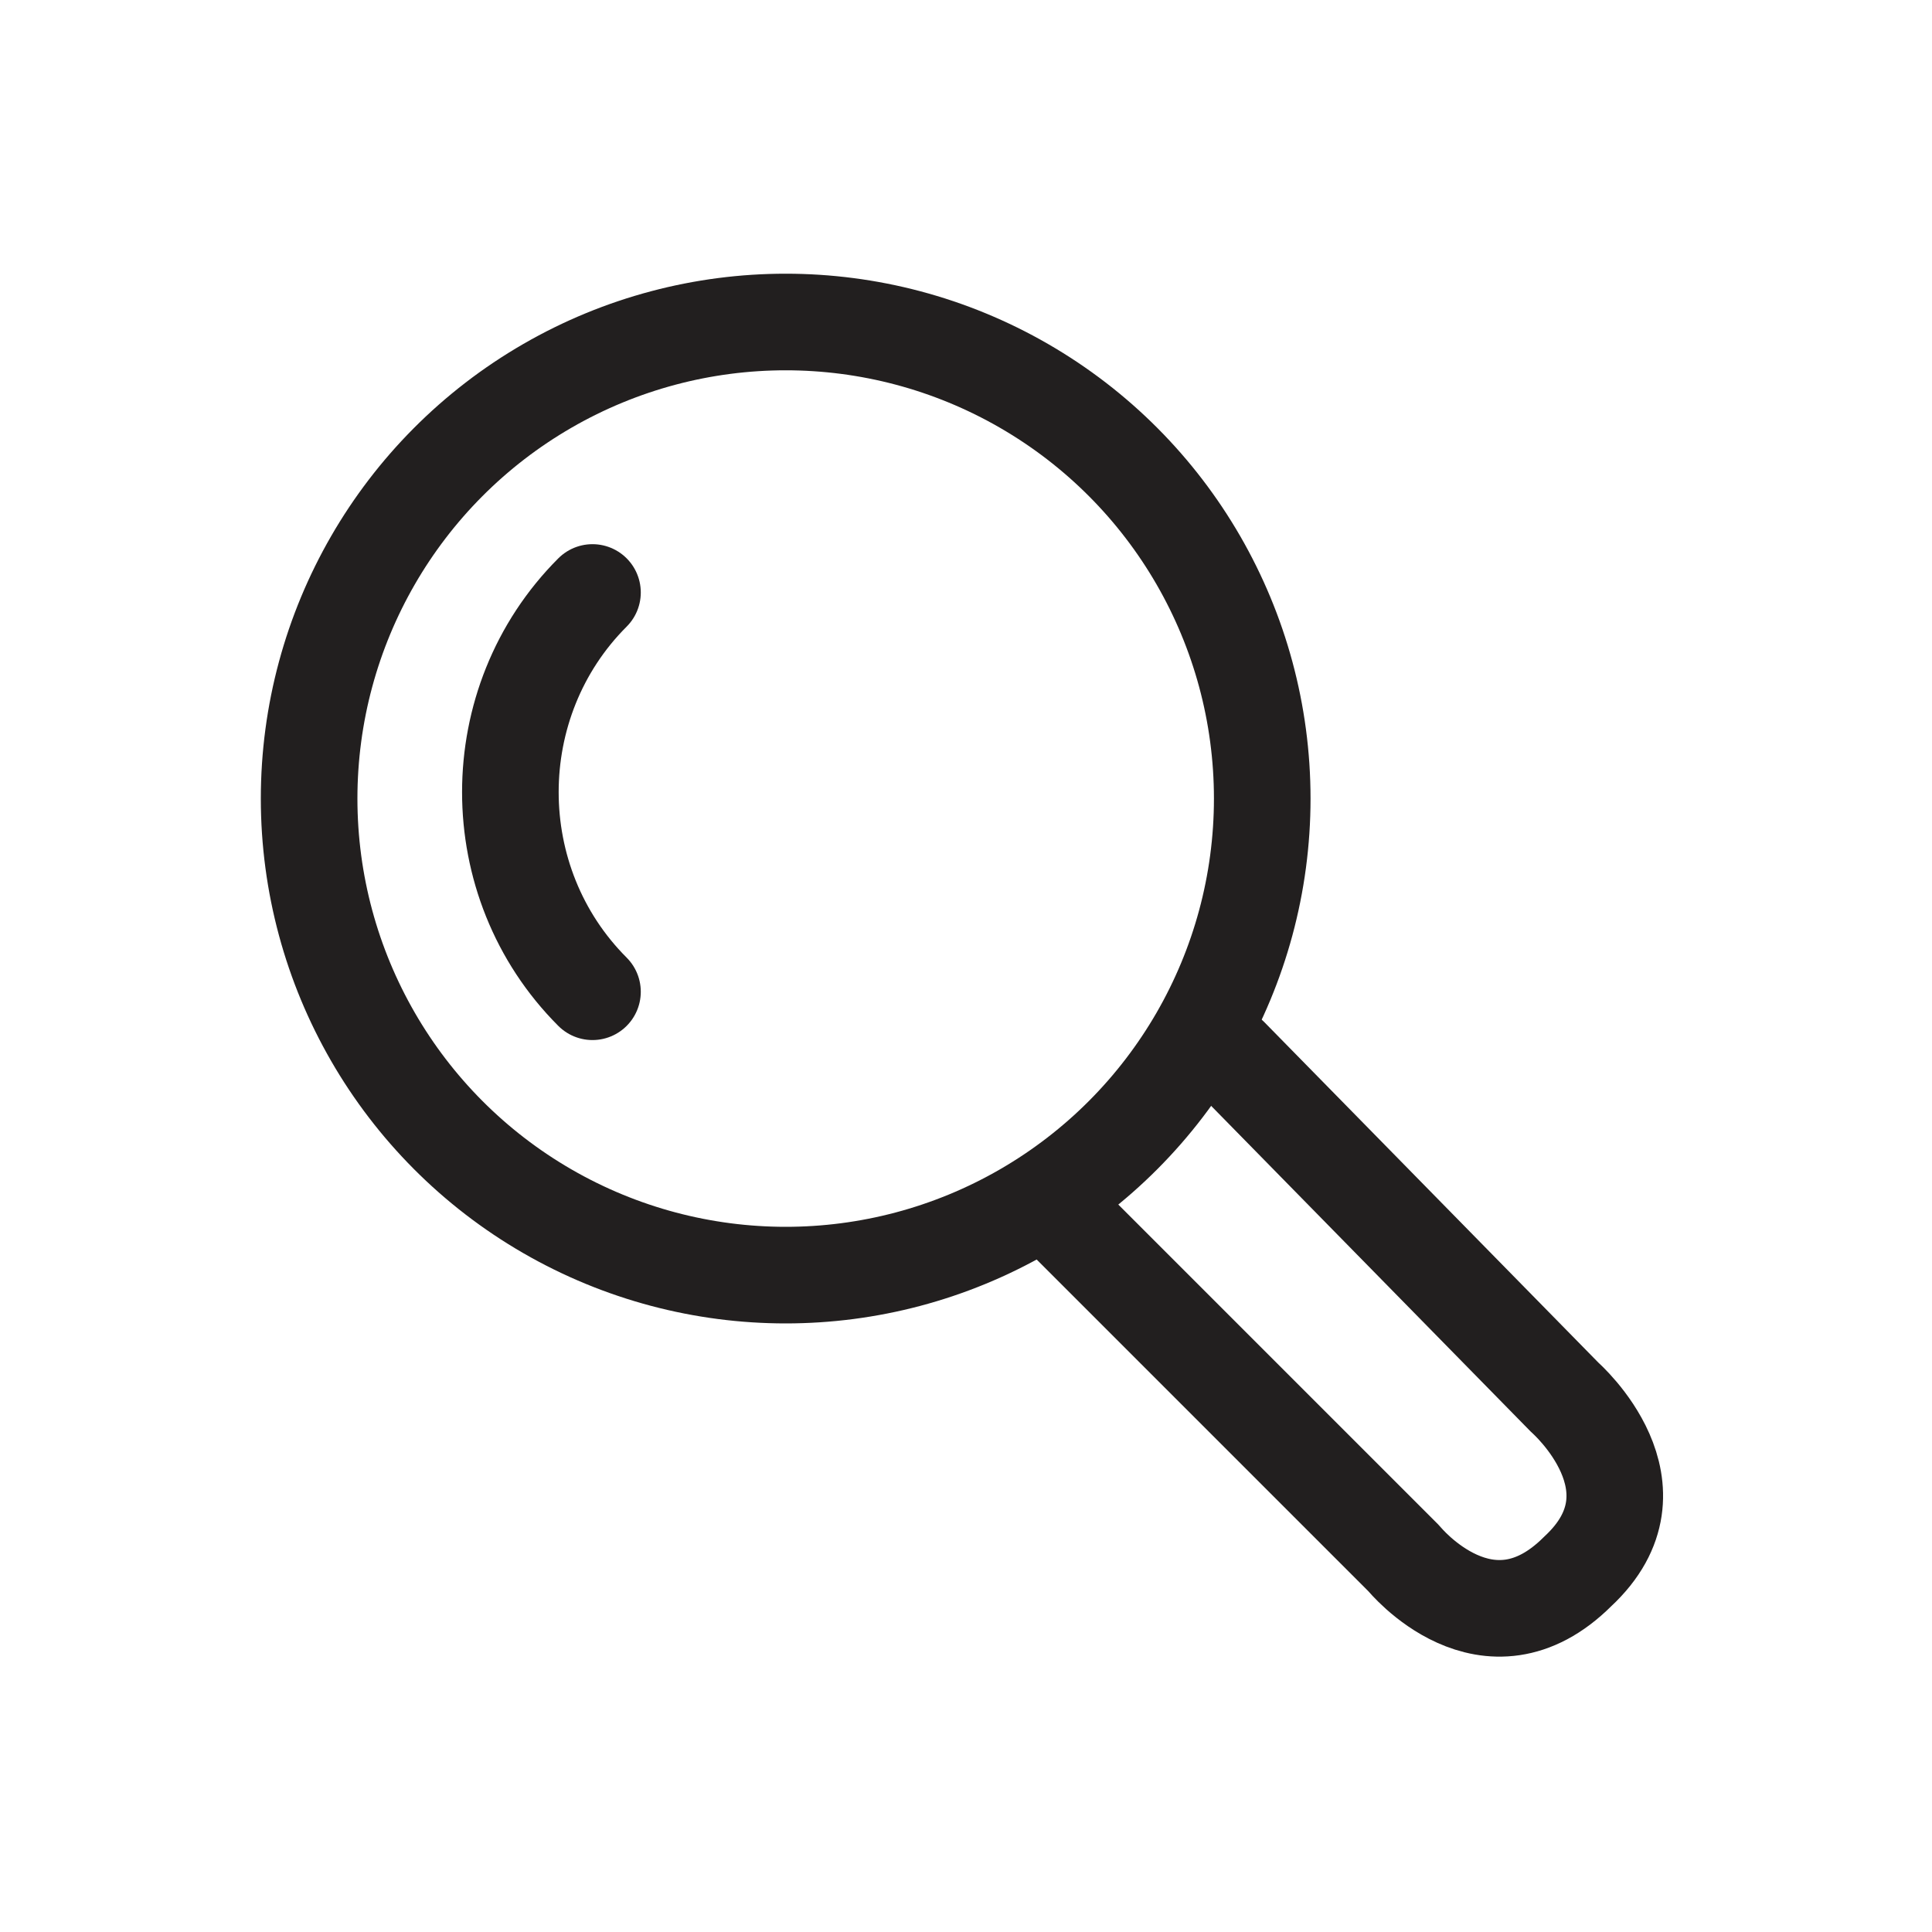
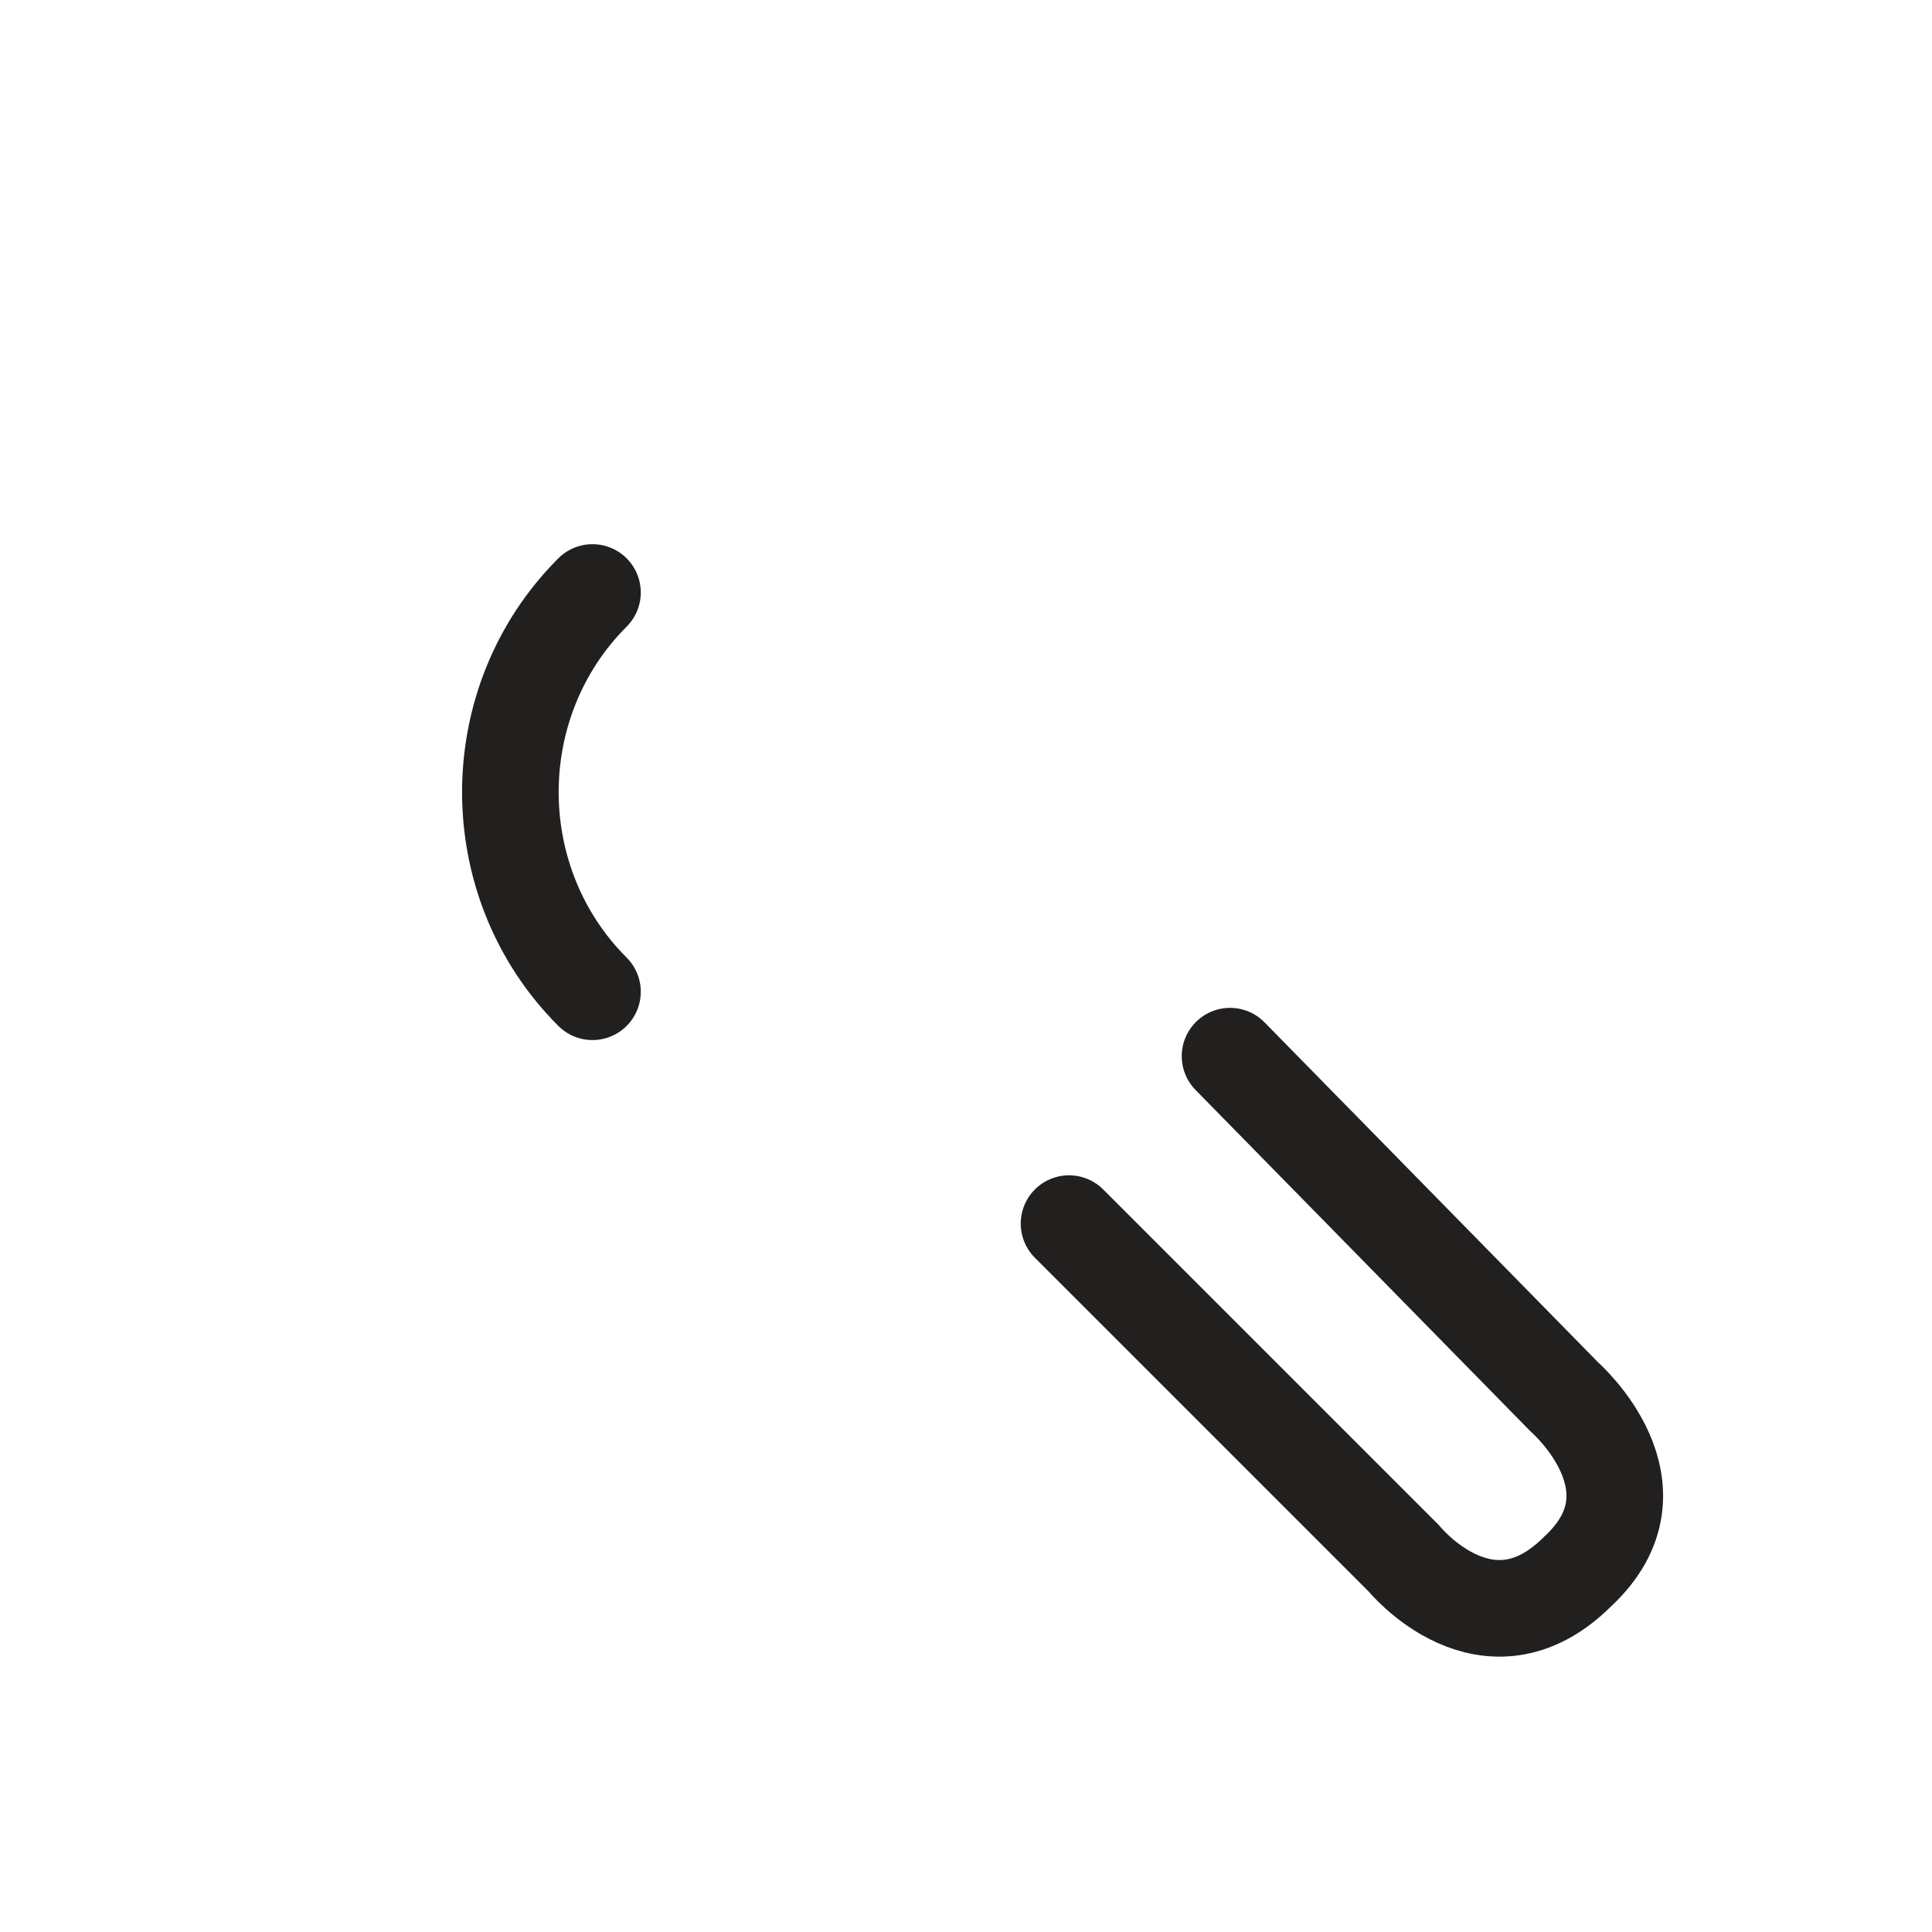
<svg xmlns="http://www.w3.org/2000/svg" version="1.1" id="Layer_1" x="0px" y="0px" width="30px" height="30px" viewBox="0 0 30 30" enable-background="new 0 0 30 30" xml:space="preserve">
  <g>
-     <circle fill="none" stroke="#221F1F" stroke-width="1.5" stroke-linecap="round" stroke-linejoin="round" cx="12.2" cy="12.4" r="7.4" />
    <path fill="none" stroke="#221F1F" stroke-width="1.5" stroke-linecap="round" stroke-linejoin="round" d="M9.2,15.4   c-1.7-1.7-1.7-4.5,0-6.2" />
    <path fill="none" stroke="#221F1F" stroke-width="1.5" stroke-linecap="round" stroke-linejoin="round" d="M19.1,16.4l5.2,5.3   c0,0,1.6,1.4,0.2,2.7c-1.4,1.4-2.7-0.2-2.7-0.2L16.6,19" />
  </g>
</svg>